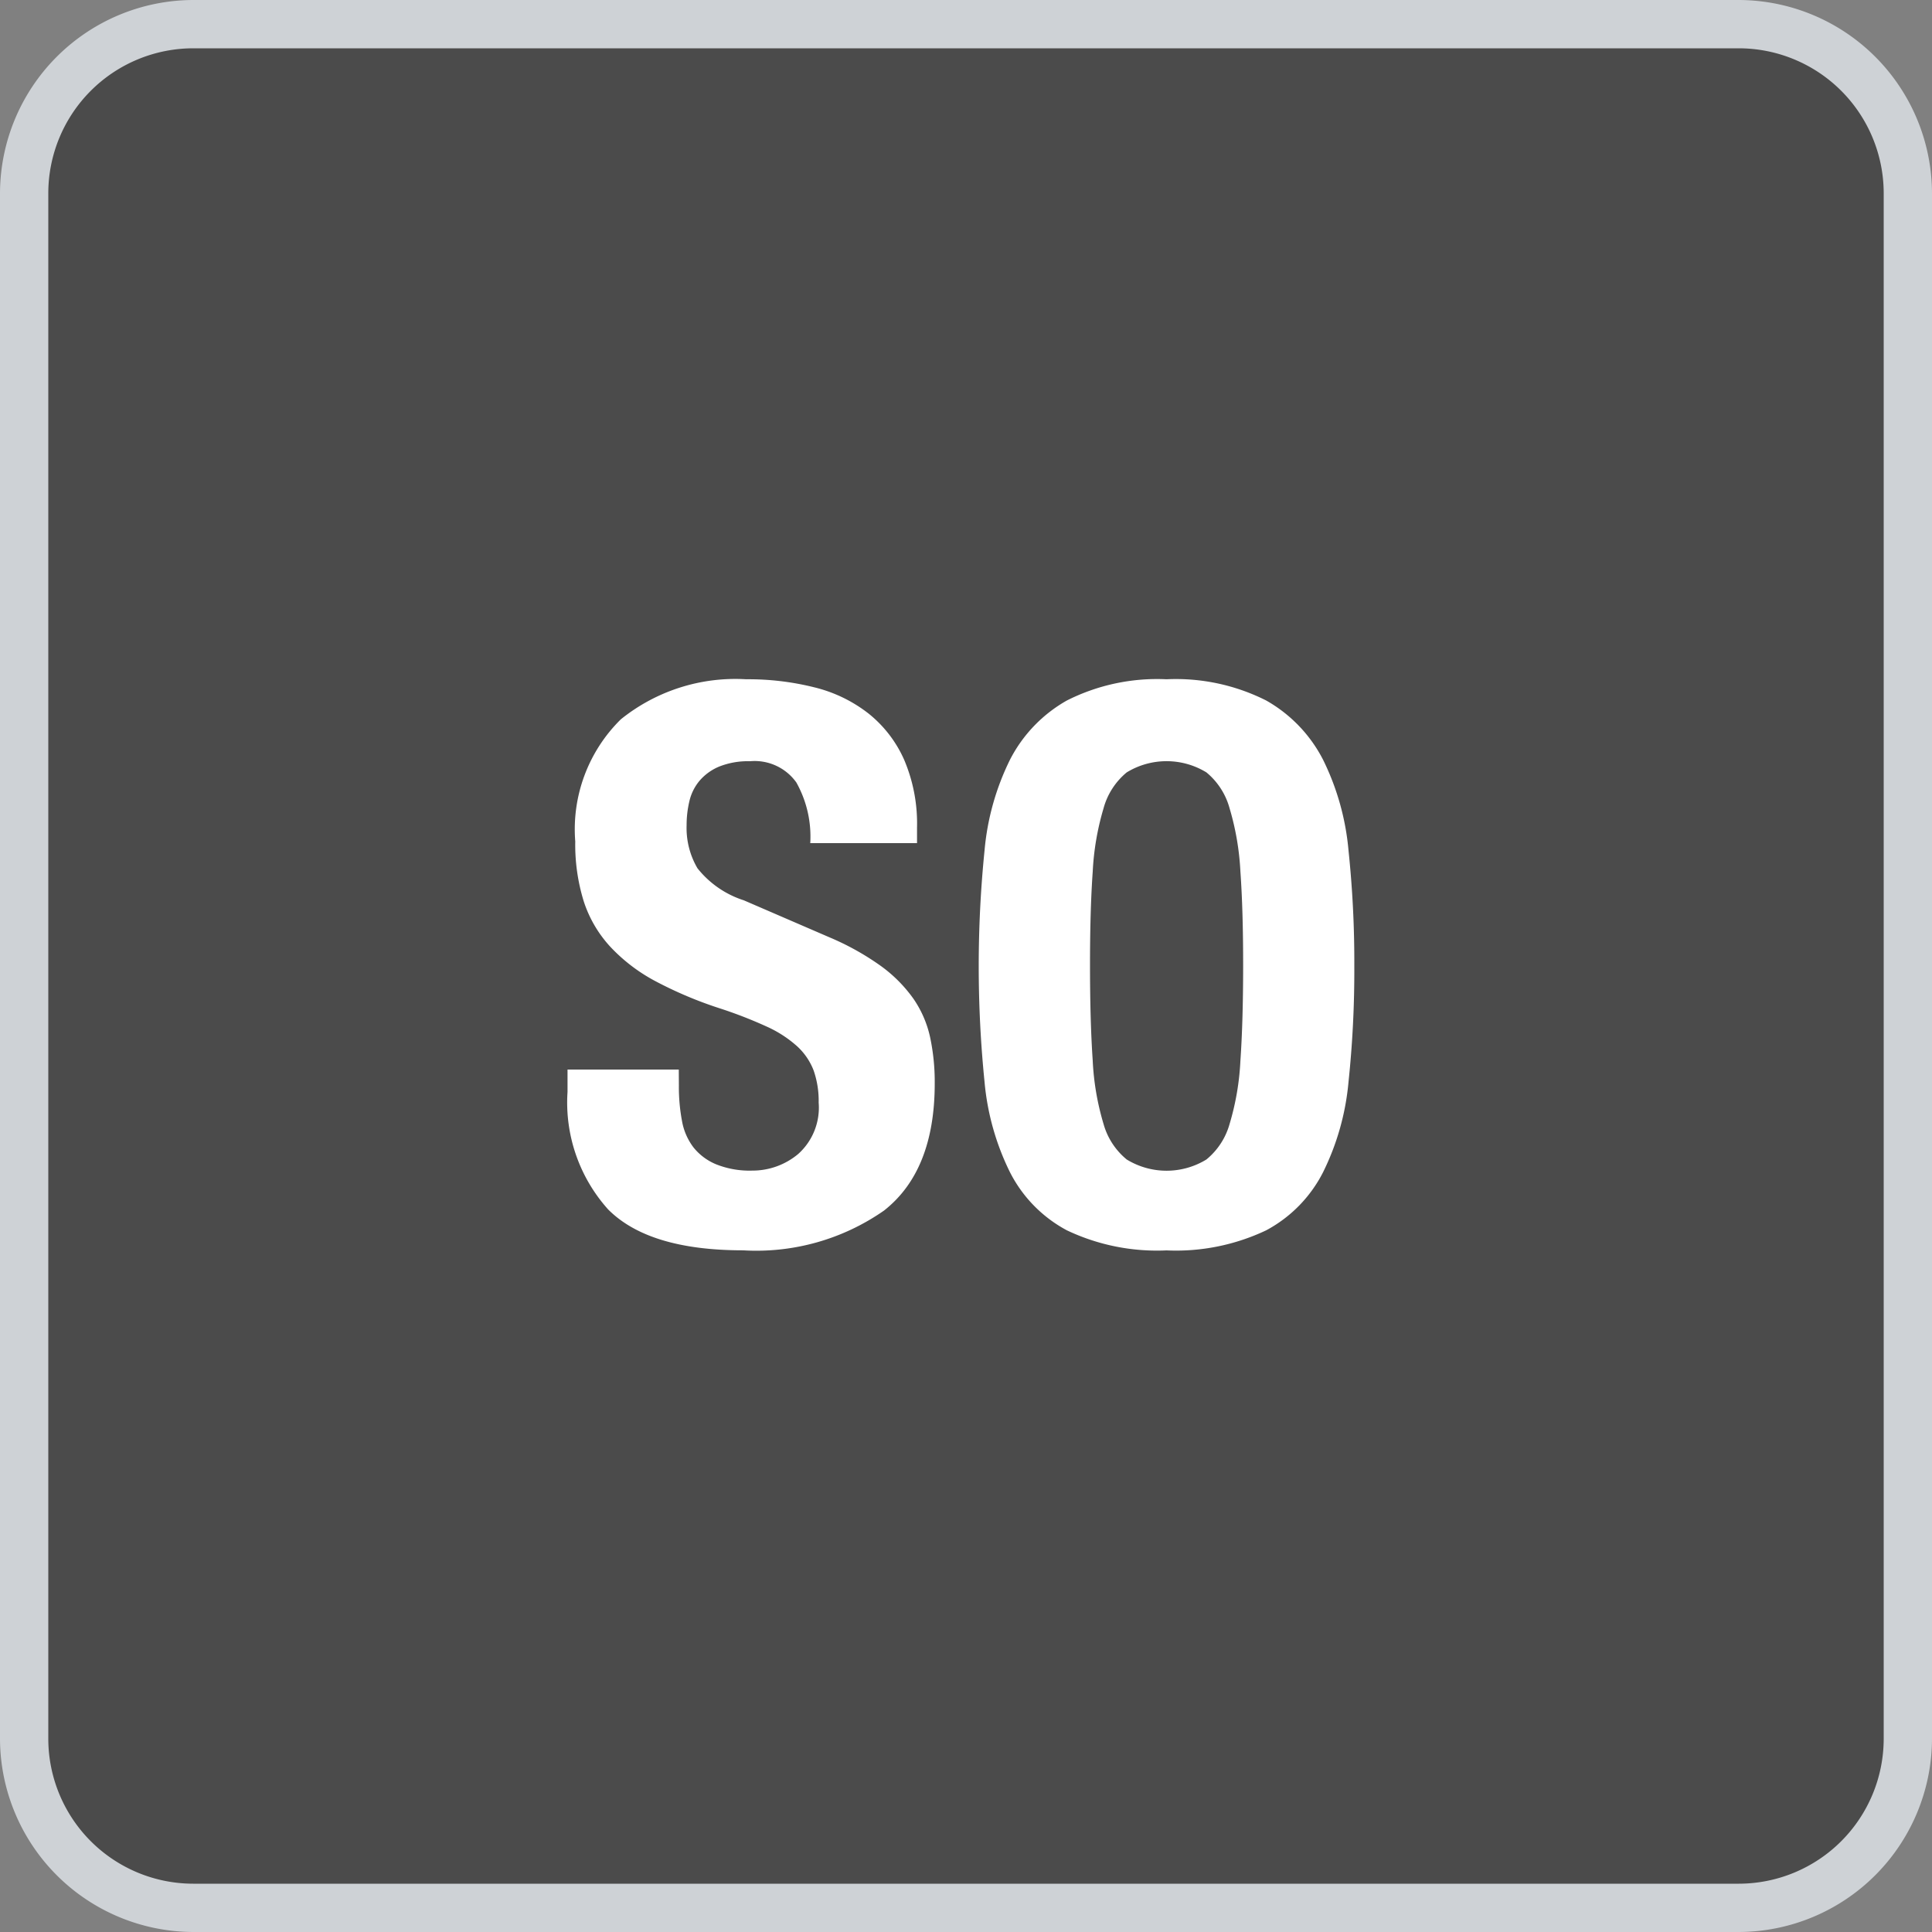
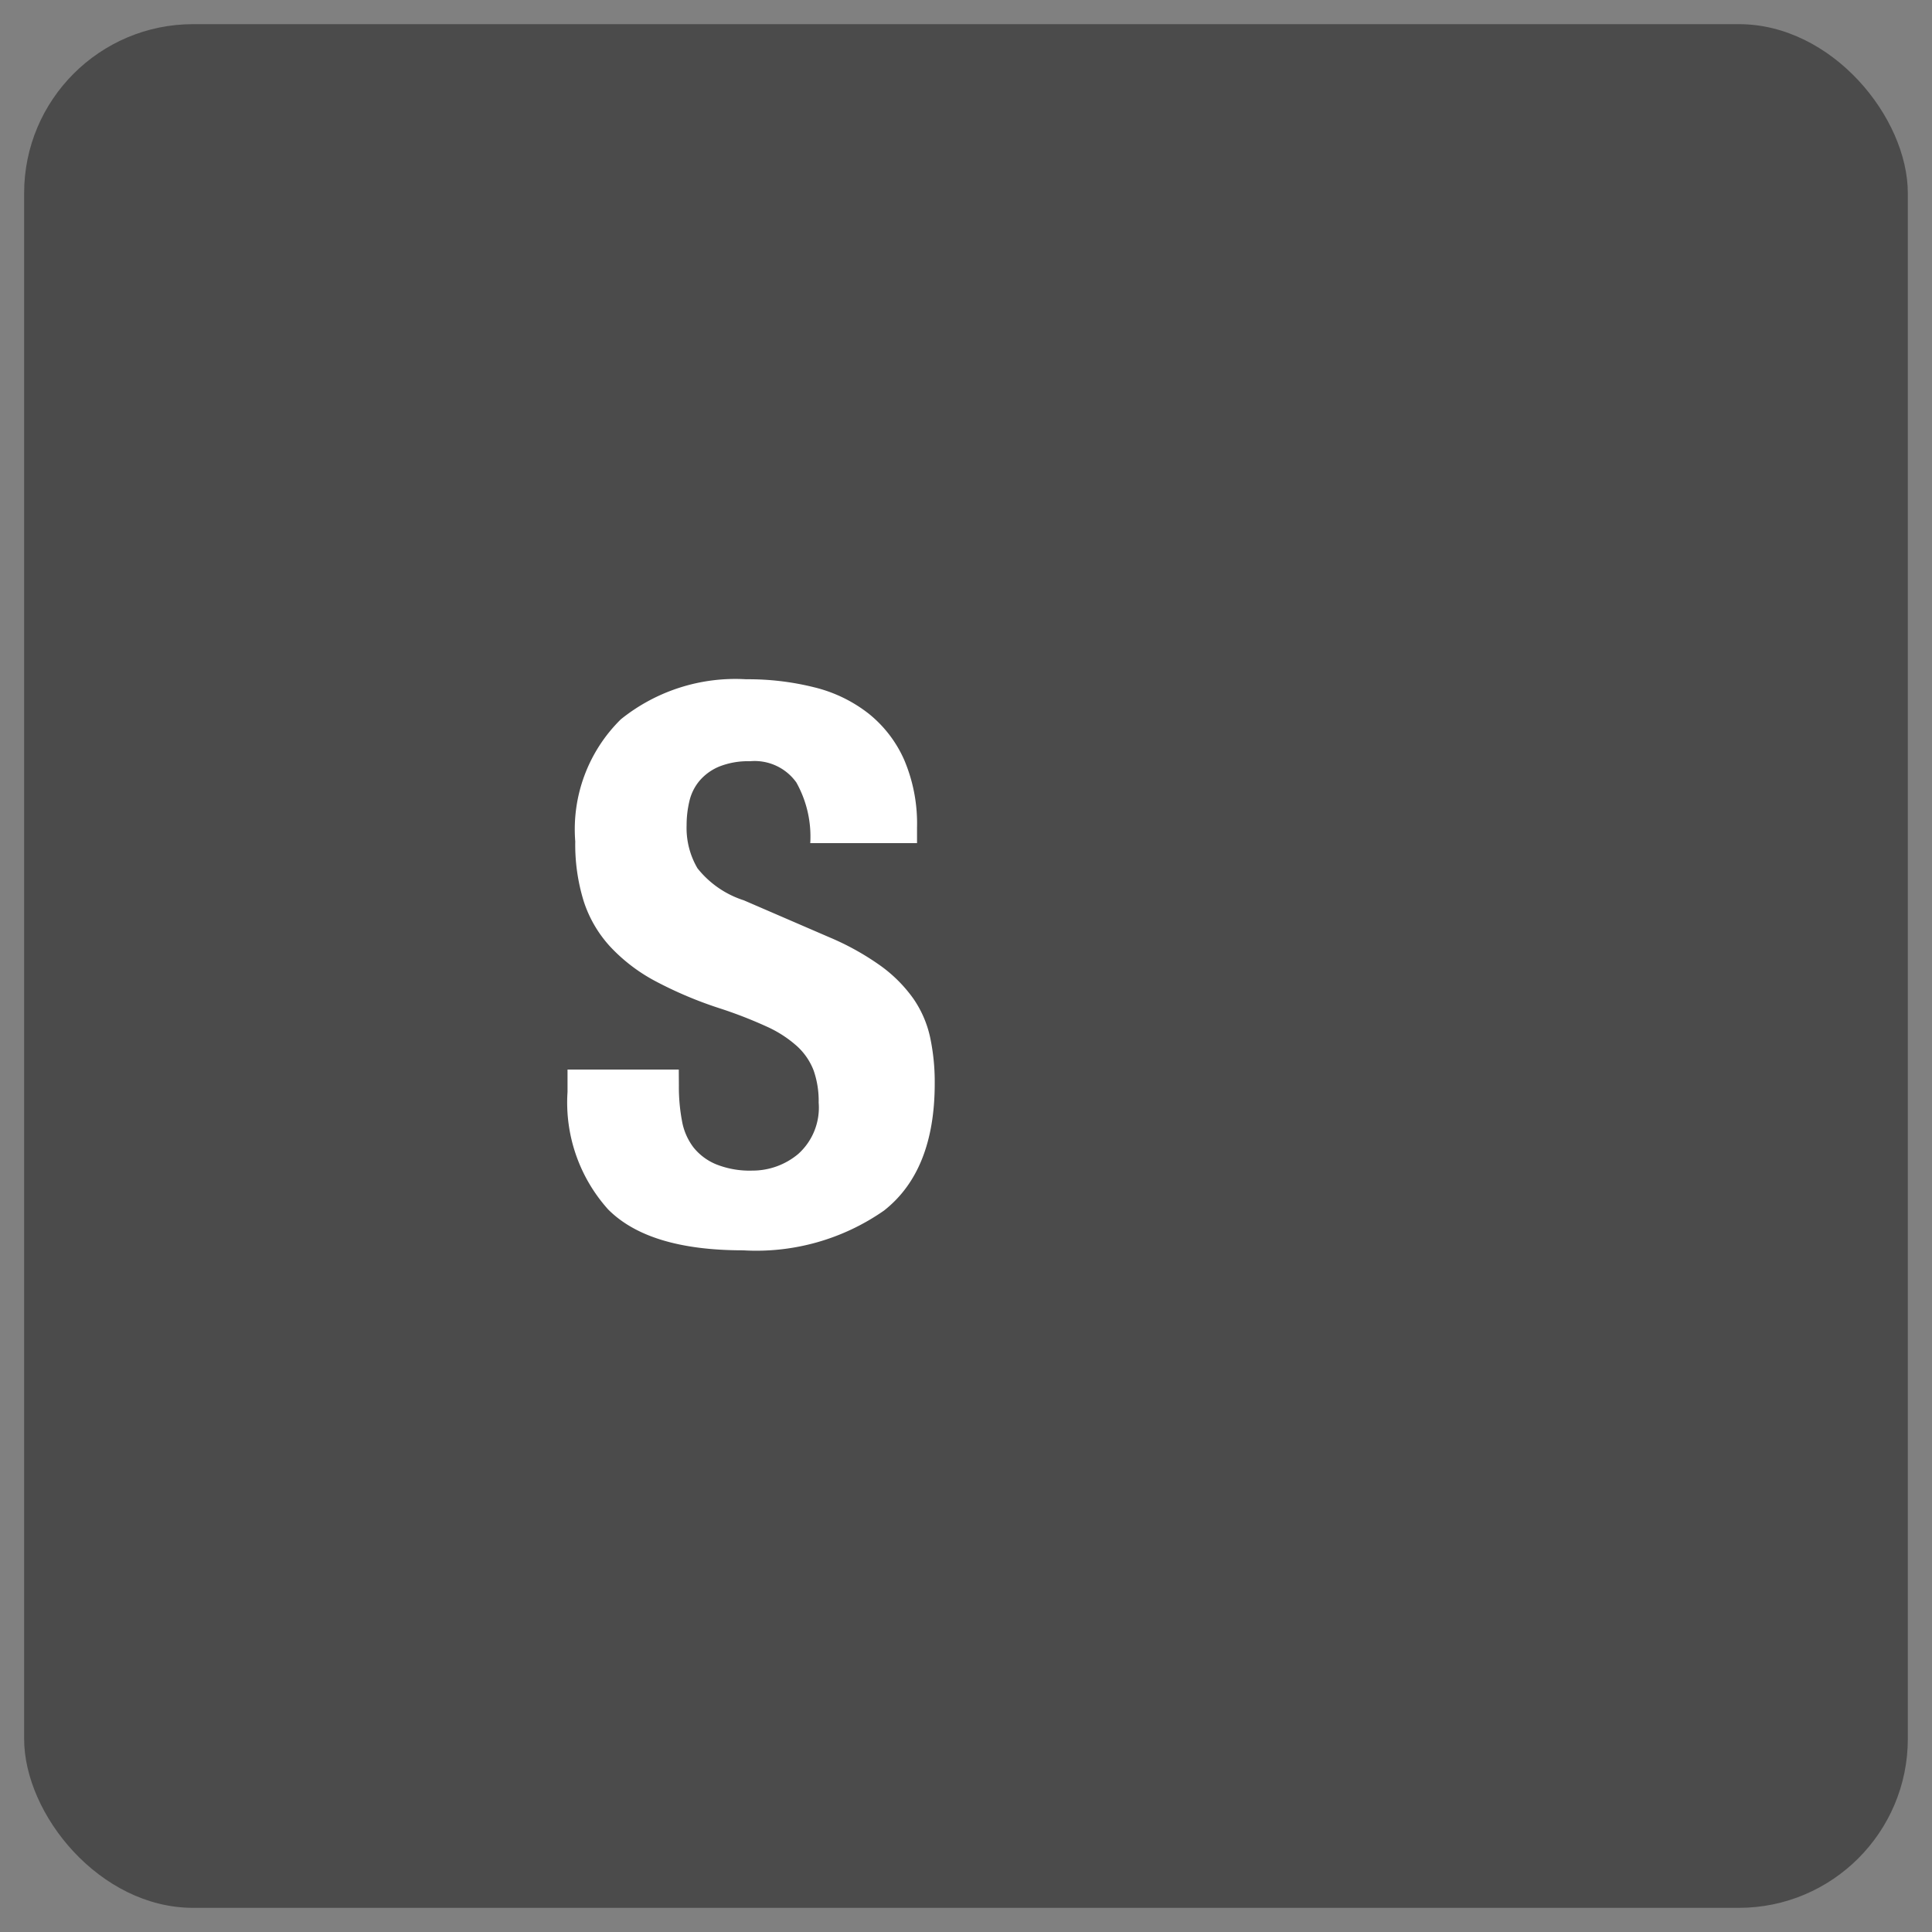
<svg xmlns="http://www.w3.org/2000/svg" id="SO" width="80" height="80" viewBox="0 0 80 80">
  <rect x="0" y="0" width="80" height="80" fill="#808080" stroke="none" />
  <defs>
    <clipPath id="clip-path">
      <rect id="長方形_1909" data-name="長方形 1909" width="80" height="80" fill="none" />
    </clipPath>
  </defs>
  <g id="グループ_2574" data-name="グループ 2574" clip-path="url(#clip-path)">
    <rect id="長方形_1908" data-name="長方形 1908" width="78" height="78" rx="7" transform="translate(0.999 1)" fill="#4b4b4b" />
-     <path id="パス_7462" data-name="パス 7462" d="M72,2a6.007,6.007,0,0,1,6,6V72a6.007,6.007,0,0,1-6,6H8a6.007,6.007,0,0,1-6-6V8A6.007,6.007,0,0,1,8,2Zm0-2H8A8.024,8.024,0,0,0,0,8V72a8.024,8.024,0,0,0,8,8H72a8.024,8.024,0,0,0,8-8V8a8.024,8.024,0,0,0-8-8" fill="#ced2d6" />
    <path id="パス_7463" data-name="パス 7463" d="M28.111,44.959a7.571,7.571,0,0,0,.129,1.457,2.529,2.529,0,0,0,.479,1.1,2.352,2.352,0,0,0,.945.7,3.733,3.733,0,0,0,1.487.256,2.947,2.947,0,0,0,1.9-.687,2.577,2.577,0,0,0,.848-2.128,3.823,3.823,0,0,0-.207-1.328,2.644,2.644,0,0,0-.689-1.009,4.868,4.868,0,0,0-1.263-.815,18.239,18.239,0,0,0-1.937-.752,16.541,16.541,0,0,1-2.656-1.121,7.134,7.134,0,0,1-1.871-1.424,5.087,5.087,0,0,1-1.105-1.888,7.944,7.944,0,0,1-.351-2.48,6.388,6.388,0,0,1,1.888-5.055A7.562,7.562,0,0,1,30.9,28.127a11.255,11.255,0,0,1,2.832.337,5.922,5.922,0,0,1,2.24,1.088,5.085,5.085,0,0,1,1.472,1.92,6.741,6.741,0,0,1,.528,2.8v.64H33.551a4.587,4.587,0,0,0-.576-2.512,2.121,2.121,0,0,0-1.92-.879,3.231,3.231,0,0,0-1.28.223,2.161,2.161,0,0,0-.815.593,2.026,2.026,0,0,0-.416.848,4.272,4.272,0,0,0-.113.991,3.293,3.293,0,0,0,.449,1.776A4.009,4.009,0,0,0,30.8,37.28l3.552,1.535a10.978,10.978,0,0,1,2.145,1.2,5.868,5.868,0,0,1,1.328,1.343,4.5,4.5,0,0,1,.687,1.584,8.881,8.881,0,0,1,.193,1.921q0,3.615-2.1,5.264a9.235,9.235,0,0,1-5.84,1.646q-3.9,0-5.584-1.694A6.624,6.624,0,0,1,23.5,45.215v-.927h4.607Z" fill="#fff" />
-     <path id="パス_7464" data-name="パス 7464" d="M40.768,35.215a10.58,10.58,0,0,1,1.055-3.76,5.915,5.915,0,0,1,2.352-2.448,8.294,8.294,0,0,1,4.129-.88,8.3,8.3,0,0,1,4.128.88,5.918,5.918,0,0,1,2.351,2.448,10.58,10.58,0,0,1,1.056,3.76A44.137,44.137,0,0,1,56.079,40a44.005,44.005,0,0,1-.24,4.8,10.551,10.551,0,0,1-1.056,3.744,5.607,5.607,0,0,1-2.351,2.4,8.7,8.7,0,0,1-4.128.832,8.692,8.692,0,0,1-4.129-.832,5.6,5.6,0,0,1-2.352-2.4A10.551,10.551,0,0,1,40.768,44.8a47.762,47.762,0,0,1,0-9.584m4.479,8.7a10.9,10.9,0,0,0,.448,2.624,2.914,2.914,0,0,0,.96,1.472,3.159,3.159,0,0,0,3.3,0,2.914,2.914,0,0,0,.96-1.472,10.9,10.9,0,0,0,.448-2.624q.112-1.615.113-3.92t-.113-3.9a11.1,11.1,0,0,0-.448-2.624,2.925,2.925,0,0,0-.96-1.489,3.164,3.164,0,0,0-3.3,0,2.925,2.925,0,0,0-.96,1.489,11.1,11.1,0,0,0-.448,2.624q-.113,1.6-.112,3.9t.112,3.92" fill="#fff" />
  </g>
</svg>